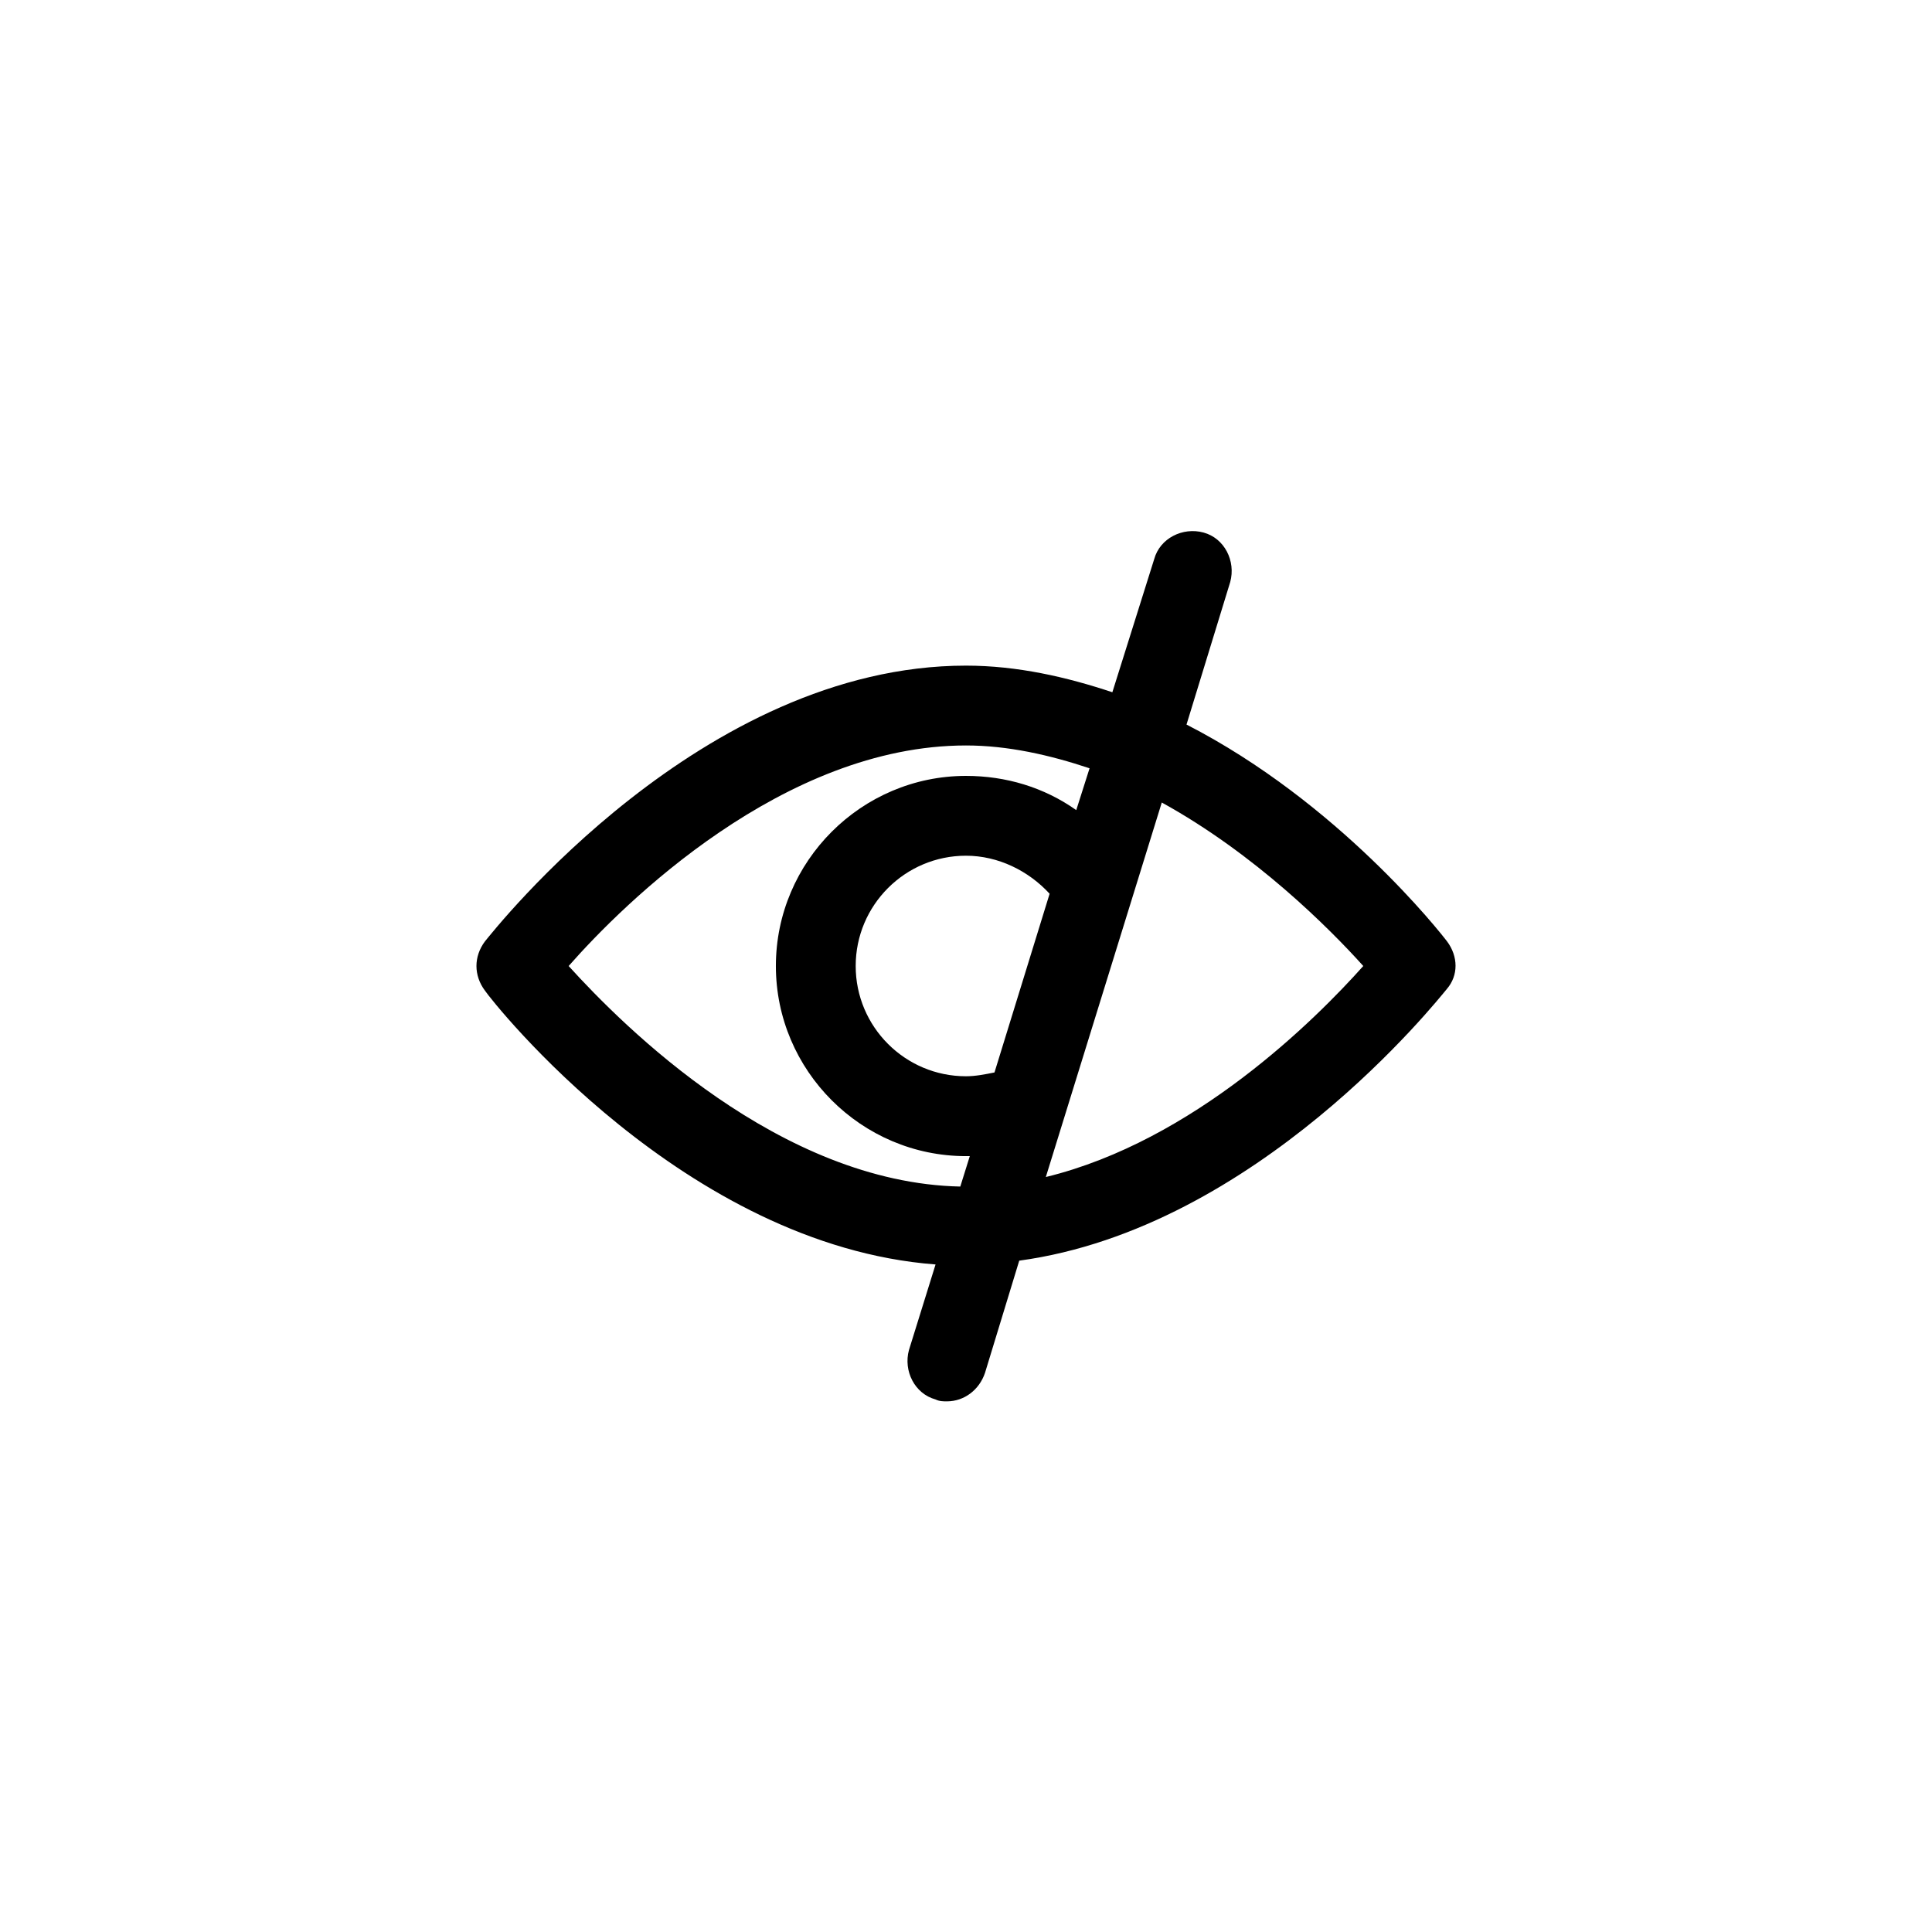
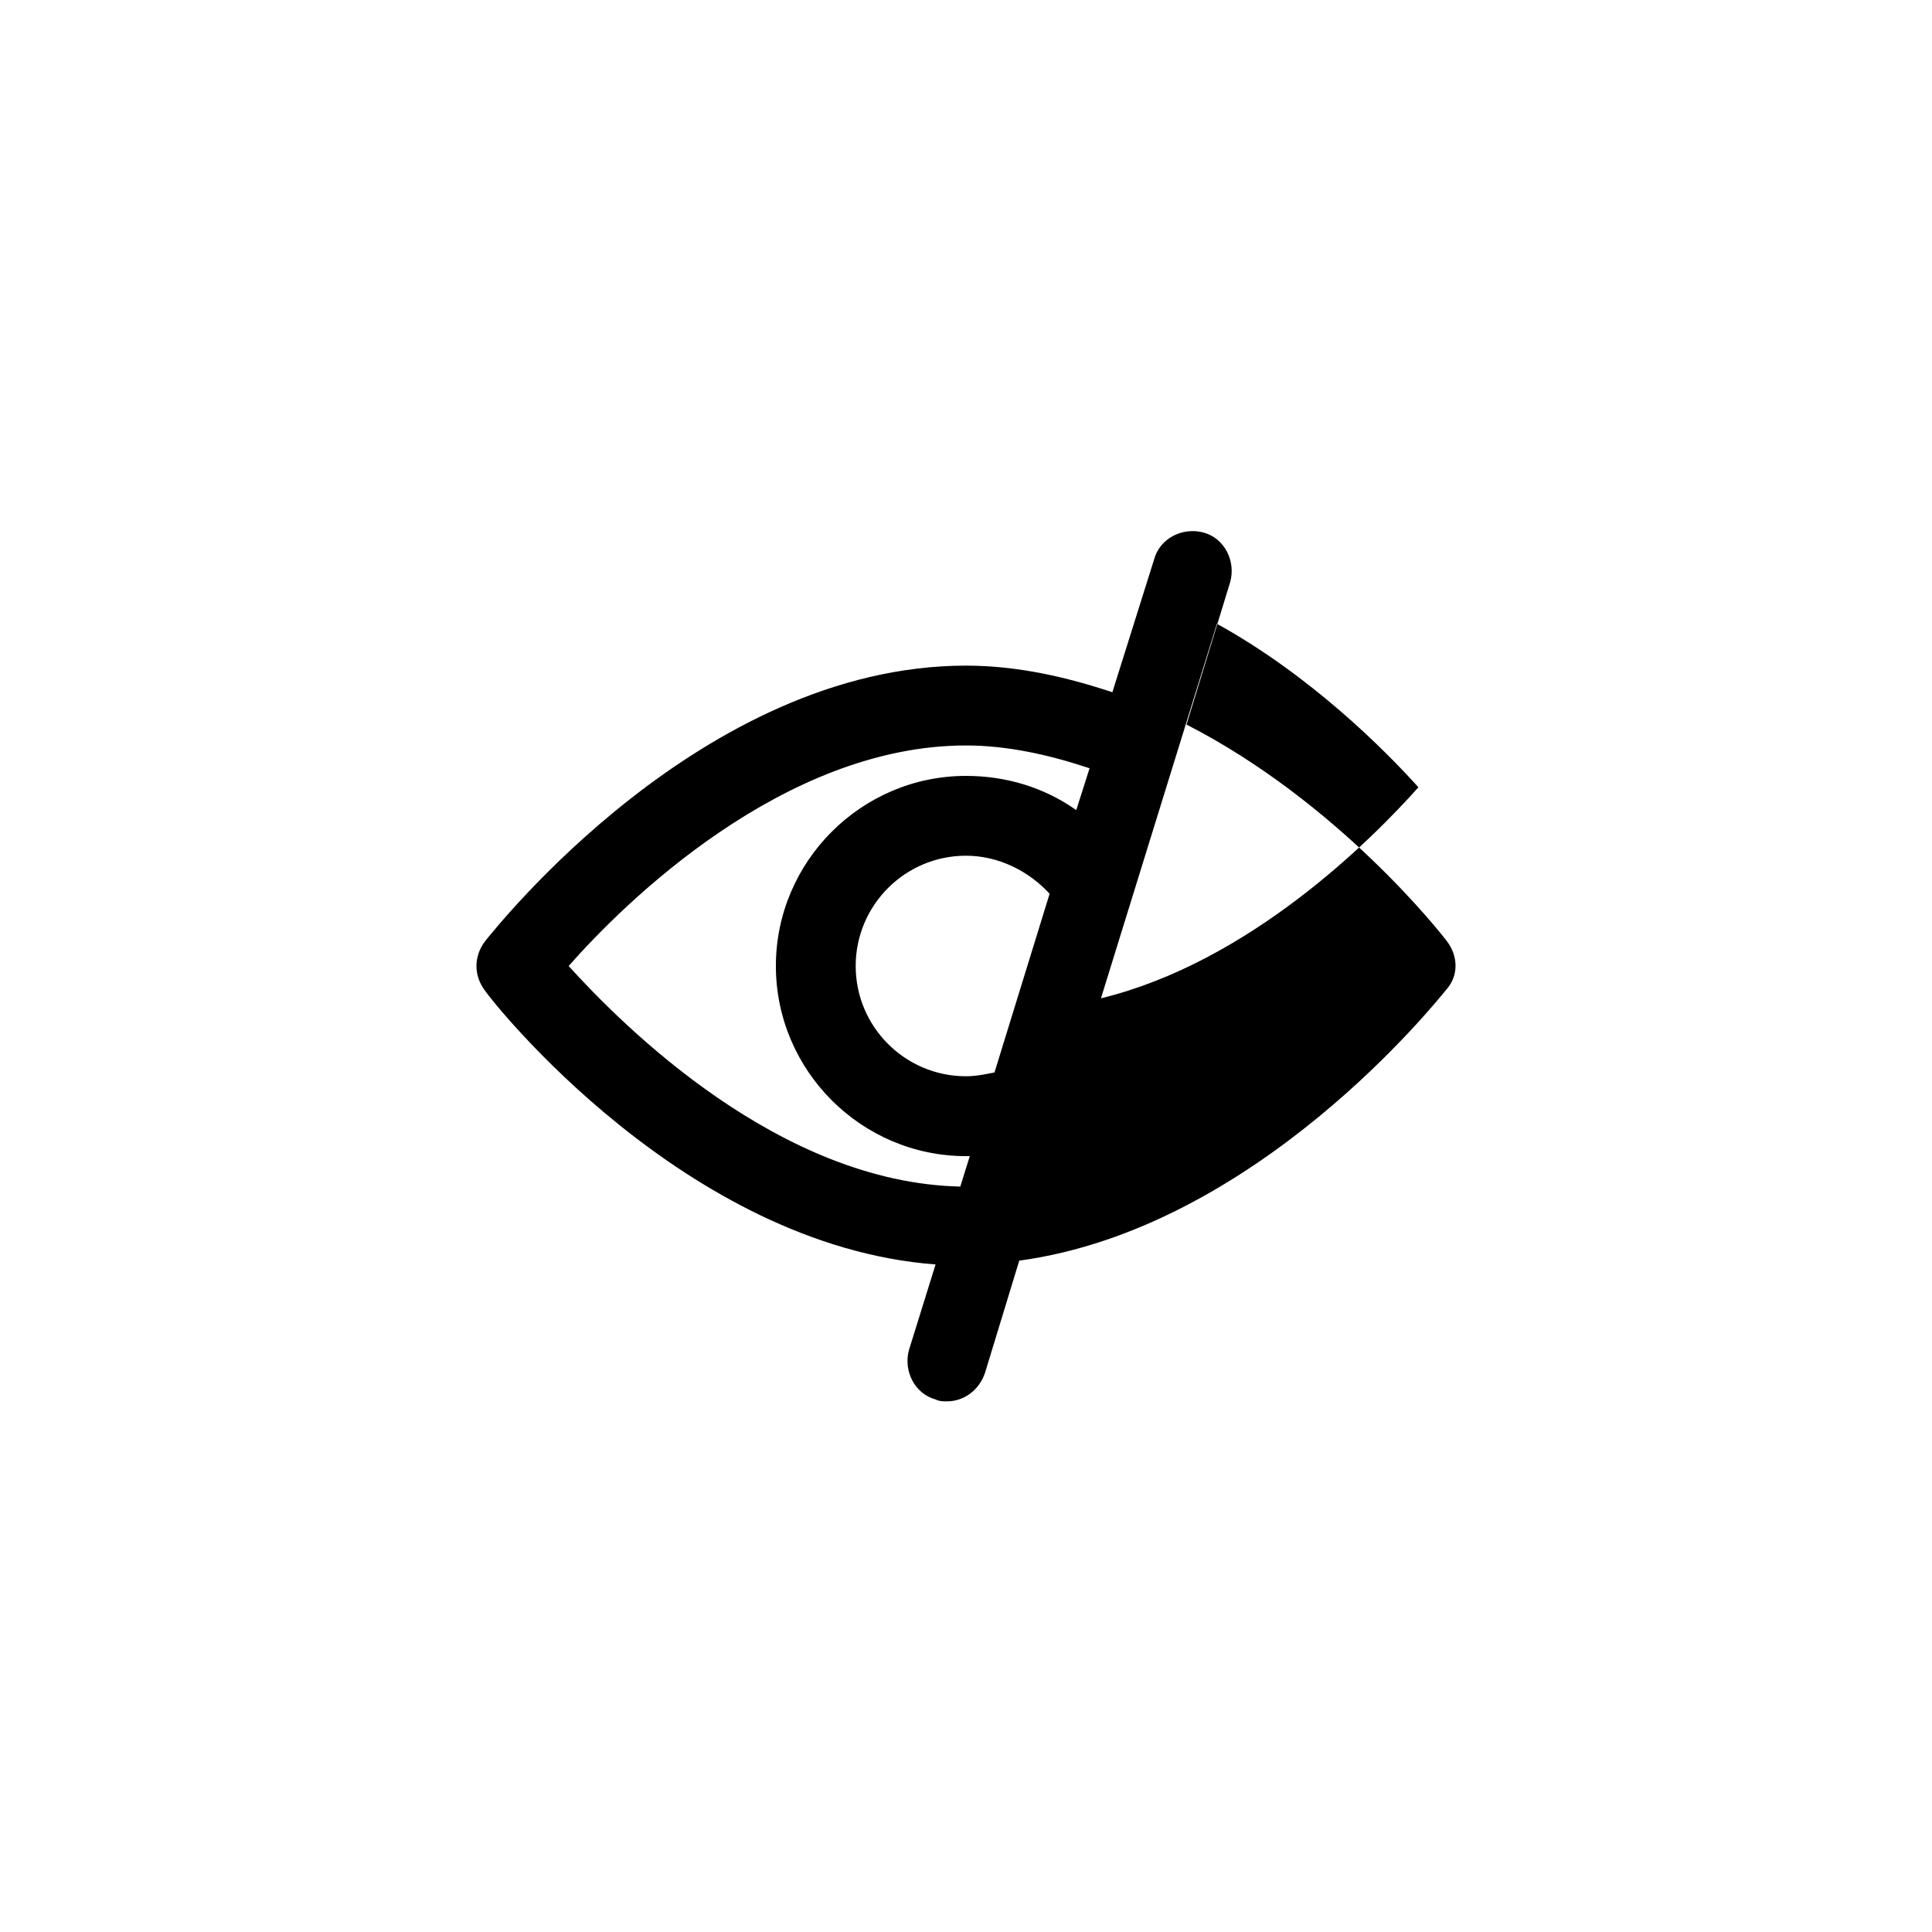
<svg xmlns="http://www.w3.org/2000/svg" fill="#000000" width="800px" height="800px" version="1.1" viewBox="144 144 512 512">
-   <path d="m527.46 393.45c-1.512-2.016-28.719-36.777-69.023-57.434l11.586-37.785c1.512-5.543-1.512-11.586-7.055-13.098-5.543-1.512-11.586 1.512-13.098 7.055l-11.082 35.266c-12.09-4.031-25.191-7.055-38.793-7.055-70.031 0-124.95 70.031-127.46 73.051-3.023 4.031-3.023 9.07 0 13.098 2.016 3.023 52.898 67.512 119.4 72.547l-7.051 22.676c-1.512 5.543 1.512 11.586 7.055 13.098 1.008 0.504 2.016 0.504 3.023 0.504 4.535 0 8.566-3.023 10.078-7.559l9.07-29.727c62.977-8.566 110.84-69.023 113.36-72.043 3.019-3.527 3.019-8.562-0.004-12.594zm-232.76 6.551c14.609-16.629 56.93-58.445 105.3-58.445 11.082 0 22.168 2.519 32.746 6.047l-3.527 11.082c-8.562-6.043-18.641-9.066-29.219-9.066-27.711 0-50.383 22.672-50.383 50.383s22.672 50.383 50.383 50.383h1.008l-2.519 8.062c-47.863-1.012-89.176-42.324-103.79-58.445zm112.85 28.211c-2.519 0.504-5.039 1.008-7.559 1.008-16.121 0-29.223-13.098-29.223-29.223 0-16.121 13.098-29.223 29.223-29.223 8.566 0 16.625 4.031 22.168 10.078zm13.605 27.711 30.73-99.25c24.688 13.602 44.336 33.25 53.402 43.328-12.594 14.105-44.836 46.348-84.133 55.922z" />
+   <path d="m527.46 393.45c-1.512-2.016-28.719-36.777-69.023-57.434l11.586-37.785c1.512-5.543-1.512-11.586-7.055-13.098-5.543-1.512-11.586 1.512-13.098 7.055l-11.082 35.266c-12.09-4.031-25.191-7.055-38.793-7.055-70.031 0-124.95 70.031-127.46 73.051-3.023 4.031-3.023 9.07 0 13.098 2.016 3.023 52.898 67.512 119.4 72.547l-7.051 22.676c-1.512 5.543 1.512 11.586 7.055 13.098 1.008 0.504 2.016 0.504 3.023 0.504 4.535 0 8.566-3.023 10.078-7.559l9.07-29.727c62.977-8.566 110.84-69.023 113.36-72.043 3.019-3.527 3.019-8.562-0.004-12.594zm-232.76 6.551c14.609-16.629 56.93-58.445 105.3-58.445 11.082 0 22.168 2.519 32.746 6.047l-3.527 11.082c-8.562-6.043-18.641-9.066-29.219-9.066-27.711 0-50.383 22.672-50.383 50.383s22.672 50.383 50.383 50.383h1.008l-2.519 8.062c-47.863-1.012-89.176-42.324-103.79-58.445zm112.85 28.211c-2.519 0.504-5.039 1.008-7.559 1.008-16.121 0-29.223-13.098-29.223-29.223 0-16.121 13.098-29.223 29.223-29.223 8.566 0 16.625 4.031 22.168 10.078m13.605 27.711 30.73-99.25c24.688 13.602 44.336 33.25 53.402 43.328-12.594 14.105-44.836 46.348-84.133 55.922z" />
</svg>